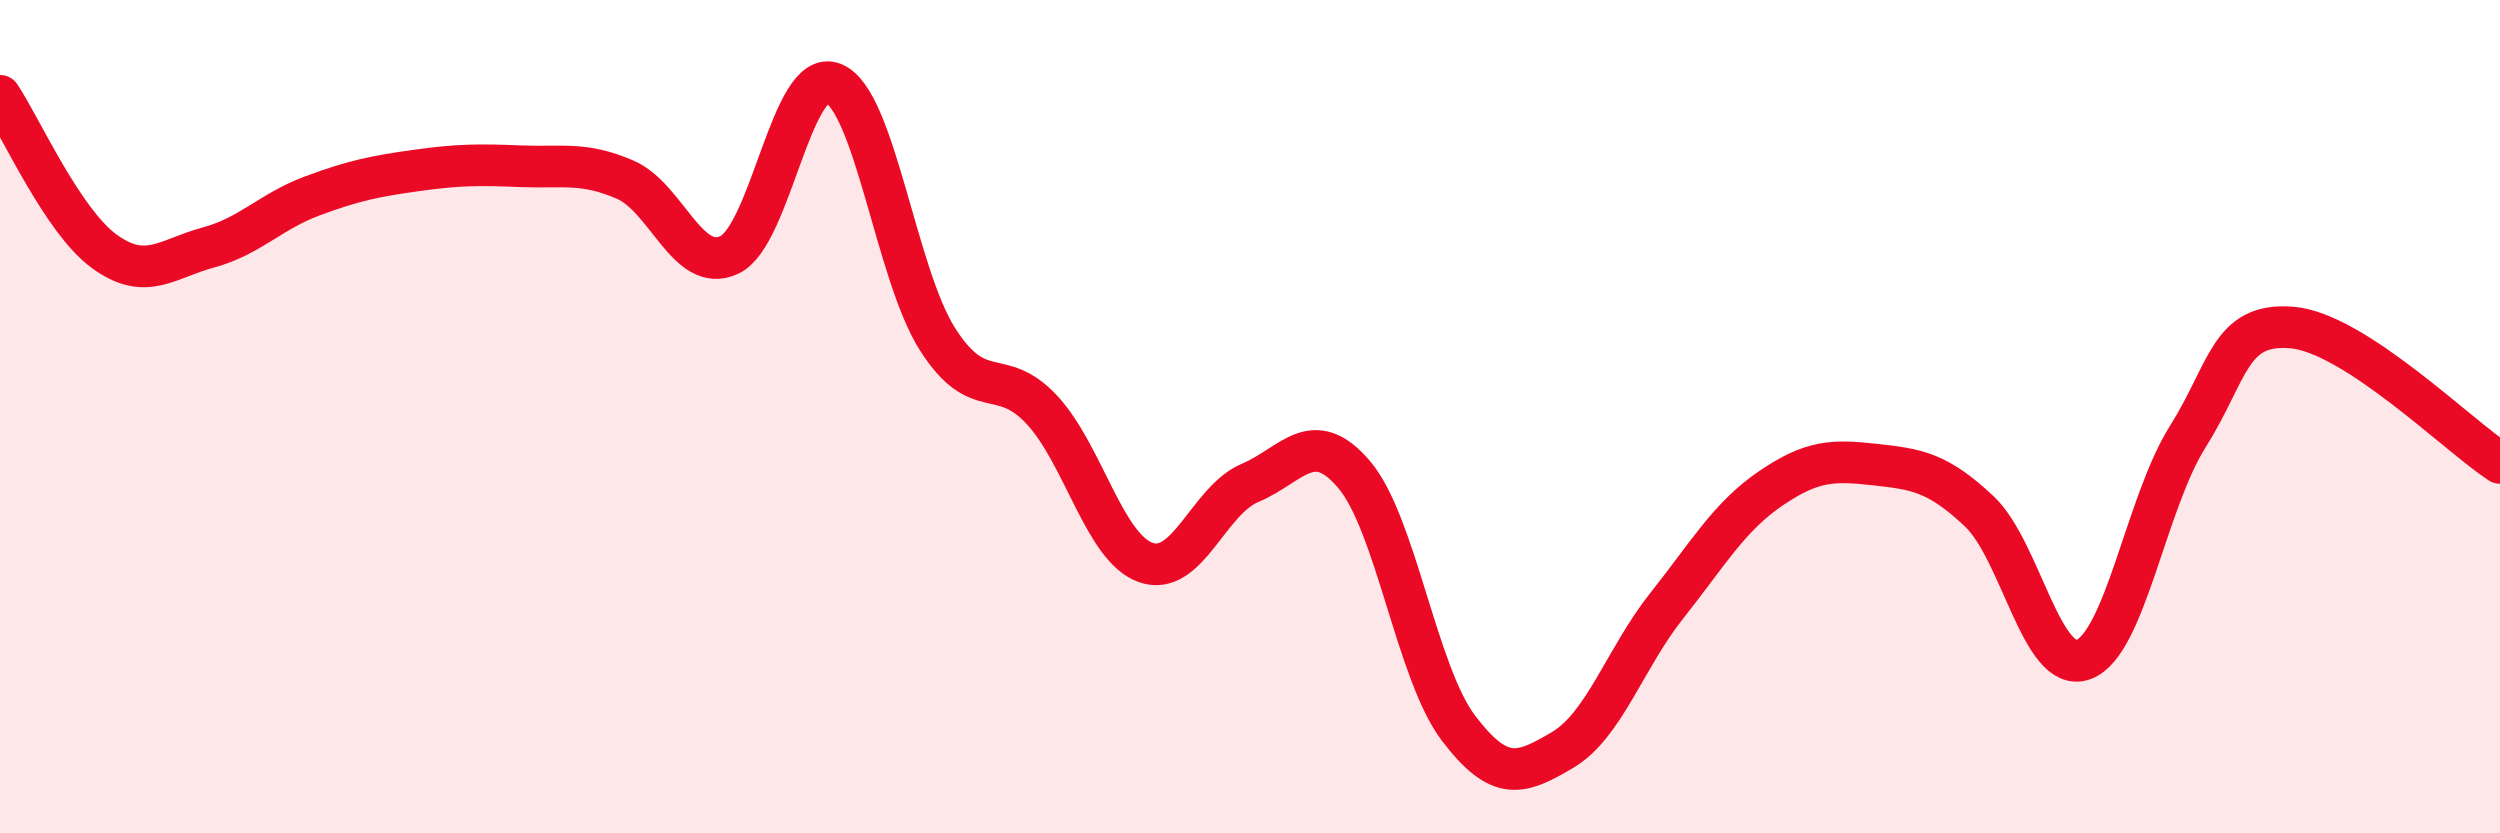
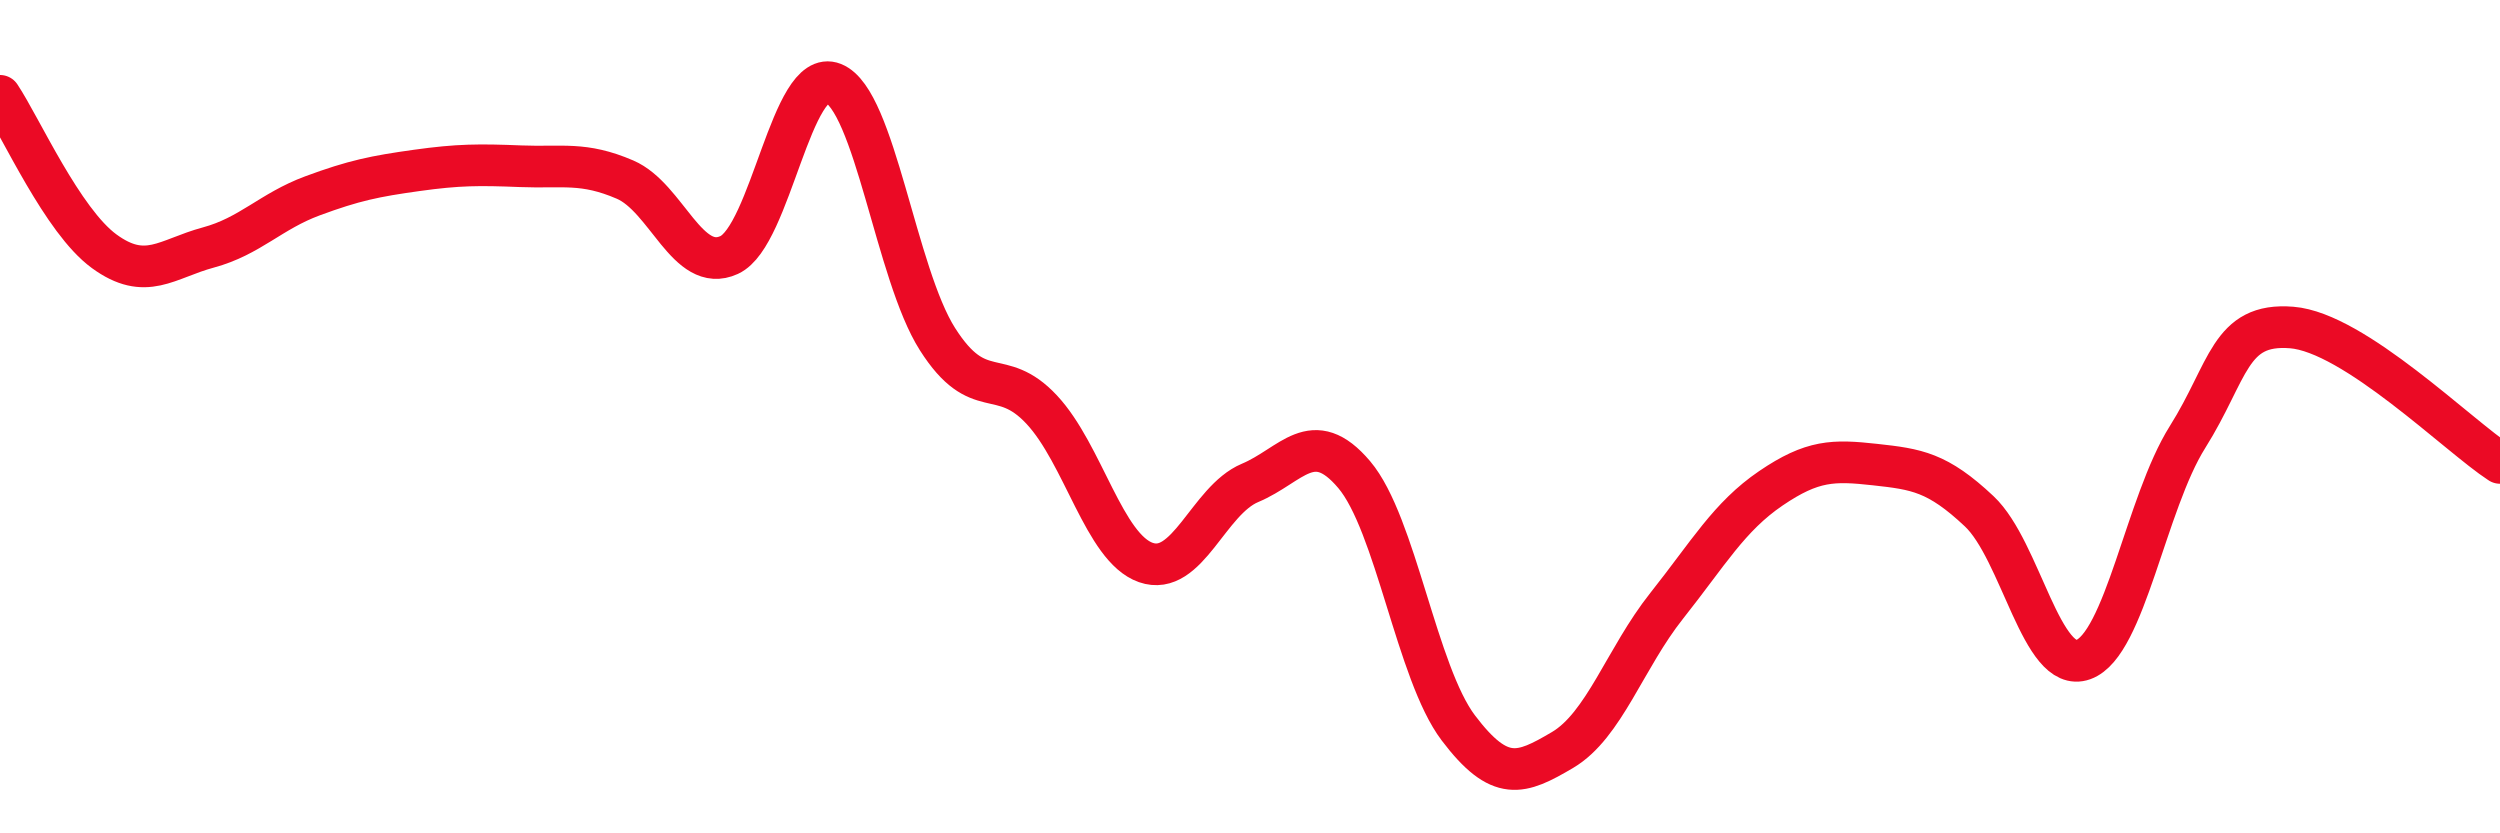
<svg xmlns="http://www.w3.org/2000/svg" width="60" height="20" viewBox="0 0 60 20">
-   <path d="M 0,2.3 C 0.5,3.05 1.5,5.3 2.5,6.03 C 3.5,6.76 4,6.21 5,5.94 C 6,5.67 6.5,5.07 7.5,4.7 C 8.5,4.33 9,4.23 10,4.09 C 11,3.95 11.5,3.95 12.5,3.99 C 13.5,4.03 14,3.88 15,4.31 C 16,4.74 16.5,6.58 17.5,6.12 C 18.5,5.66 19,1.6 20,2 C 21,2.4 21.5,6.57 22.5,8.14 C 23.5,9.71 24,8.76 25,9.83 C 26,10.9 26.5,13.15 27.5,13.5 C 28.5,13.85 29,12.01 30,11.59 C 31,11.17 31.5,10.21 32.5,11.39 C 33.5,12.57 34,16.15 35,17.47 C 36,18.79 36.5,18.59 37.5,18 C 38.5,17.41 39,15.8 40,14.54 C 41,13.28 41.5,12.4 42.5,11.72 C 43.5,11.04 44,11.04 45,11.15 C 46,11.26 46.5,11.33 47.5,12.27 C 48.5,13.21 49,16.19 50,15.83 C 51,15.47 51.5,12.08 52.5,10.49 C 53.5,8.9 53.5,7.74 55,7.86 C 56.5,7.98 59,10.46 60,11.11L60 20L0 20Z" fill="#EB0A25" opacity="0.1" stroke-linecap="round" stroke-linejoin="round" />
  <path d="M 0,2.3 C 0.5,3.05 1.5,5.3 2.5,6.03 C 3.5,6.76 4,6.21 5,5.94 C 6,5.67 6.5,5.07 7.5,4.7 C 8.5,4.33 9,4.23 10,4.09 C 11,3.95 11.5,3.95 12.5,3.99 C 13.5,4.03 14,3.88 15,4.31 C 16,4.74 16.5,6.58 17.5,6.12 C 18.5,5.66 19,1.6 20,2 C 21,2.4 21.5,6.57 22.5,8.14 C 23.5,9.71 24,8.76 25,9.83 C 26,10.9 26.5,13.15 27.5,13.5 C 28.5,13.85 29,12.01 30,11.59 C 31,11.17 31.5,10.21 32.5,11.39 C 33.5,12.57 34,16.15 35,17.47 C 36,18.79 36.5,18.59 37.5,18 C 38.5,17.41 39,15.8 40,14.54 C 41,13.28 41.5,12.4 42.5,11.72 C 43.5,11.04 44,11.04 45,11.15 C 46,11.26 46.5,11.33 47.5,12.27 C 48.5,13.21 49,16.19 50,15.83 C 51,15.47 51.5,12.08 52.5,10.49 C 53.5,8.9 53.5,7.74 55,7.86 C 56.5,7.98 59,10.46 60,11.11" stroke="#EB0A25" stroke-width="1" fill="none" stroke-linecap="round" stroke-linejoin="round" />
</svg>